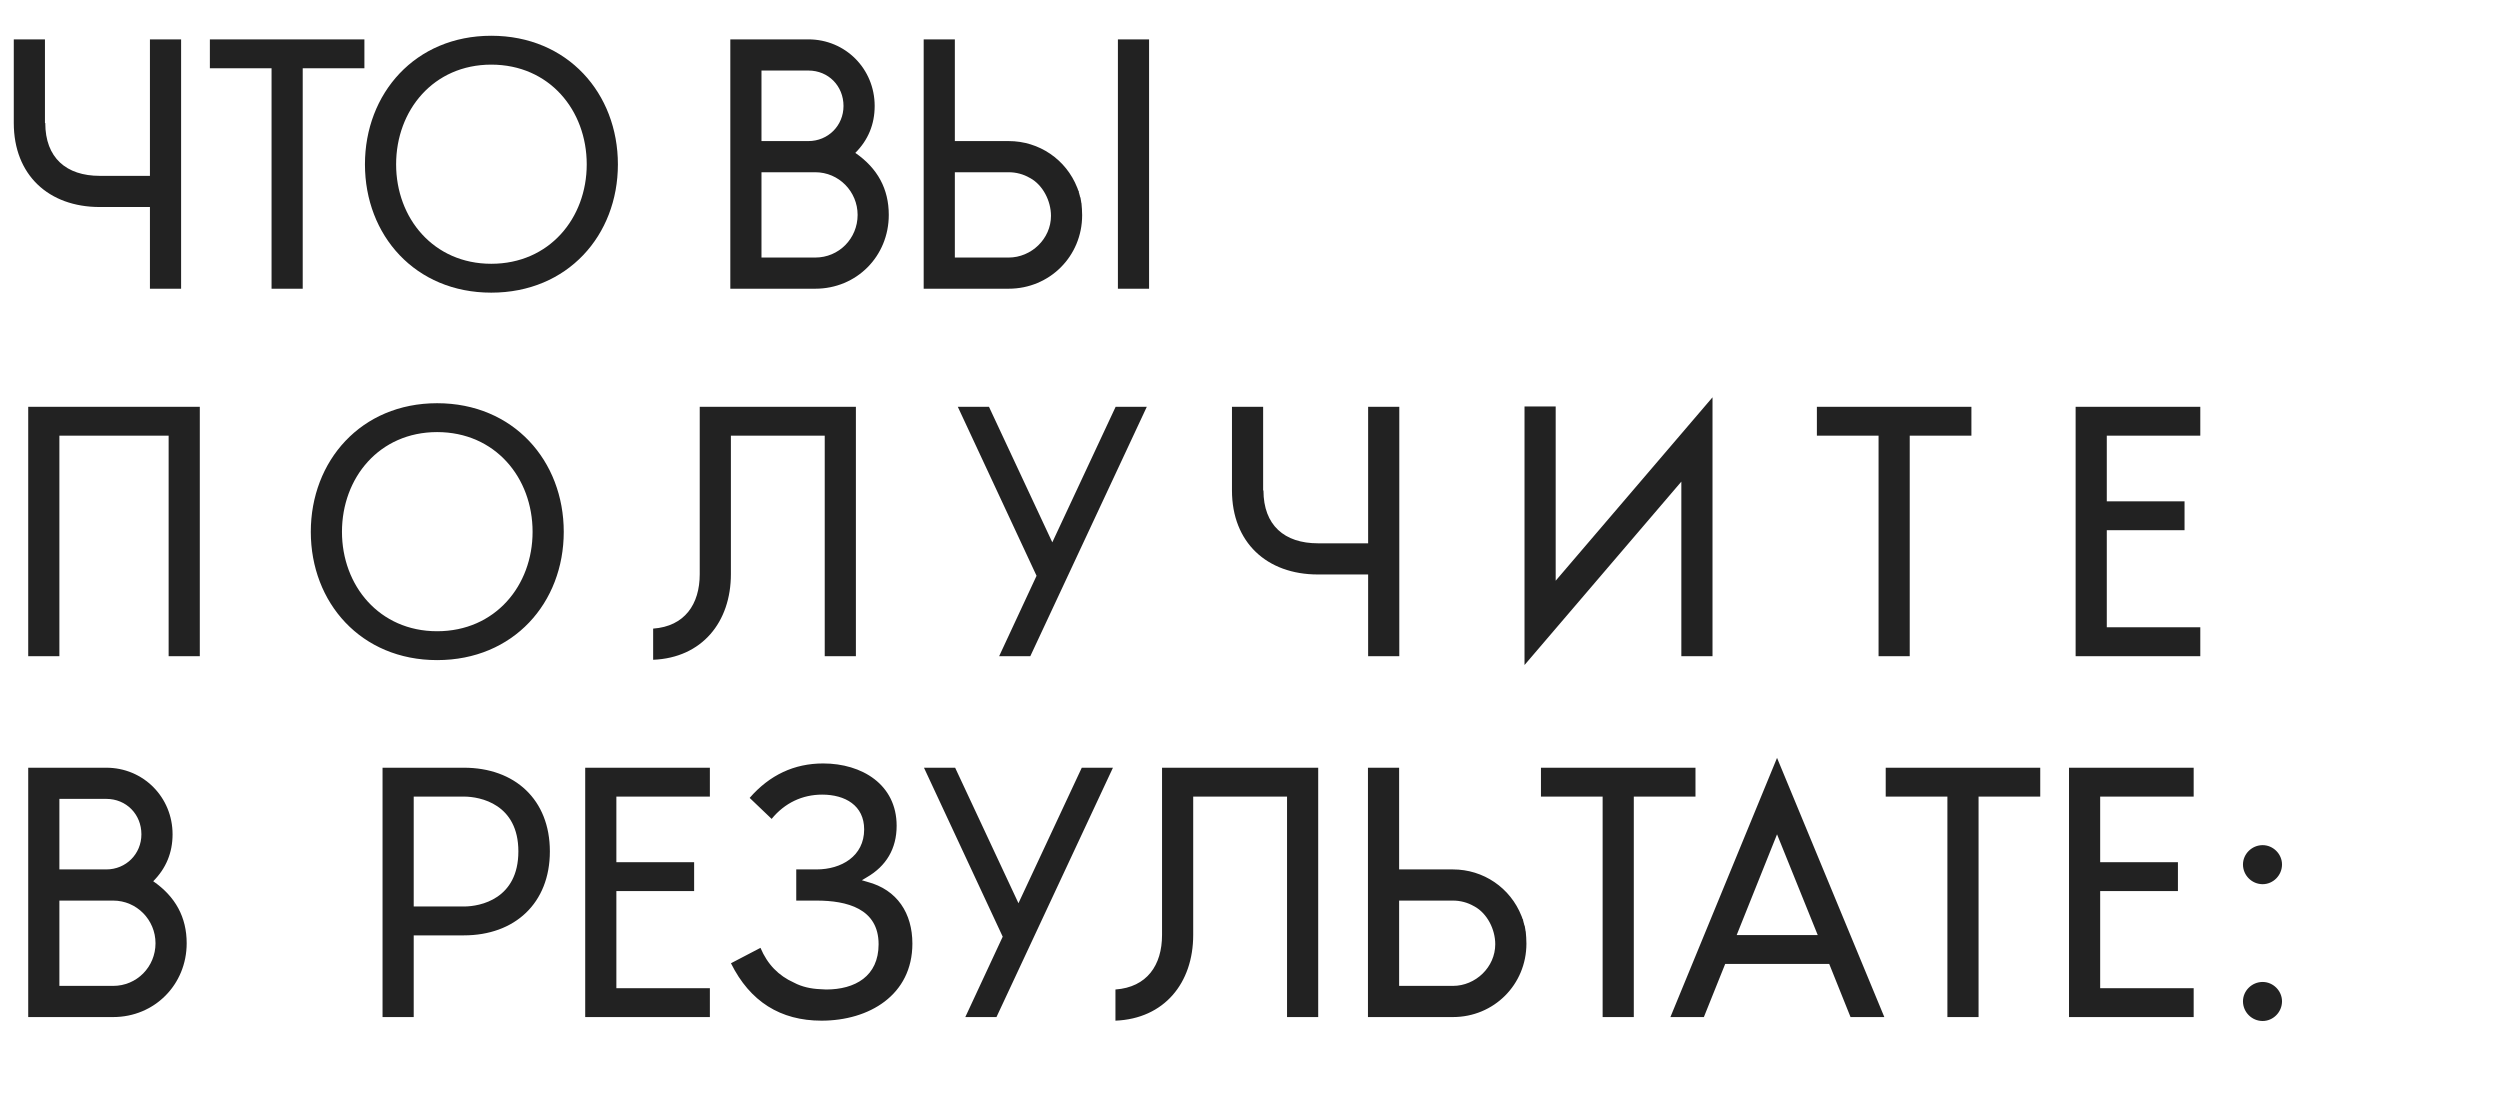
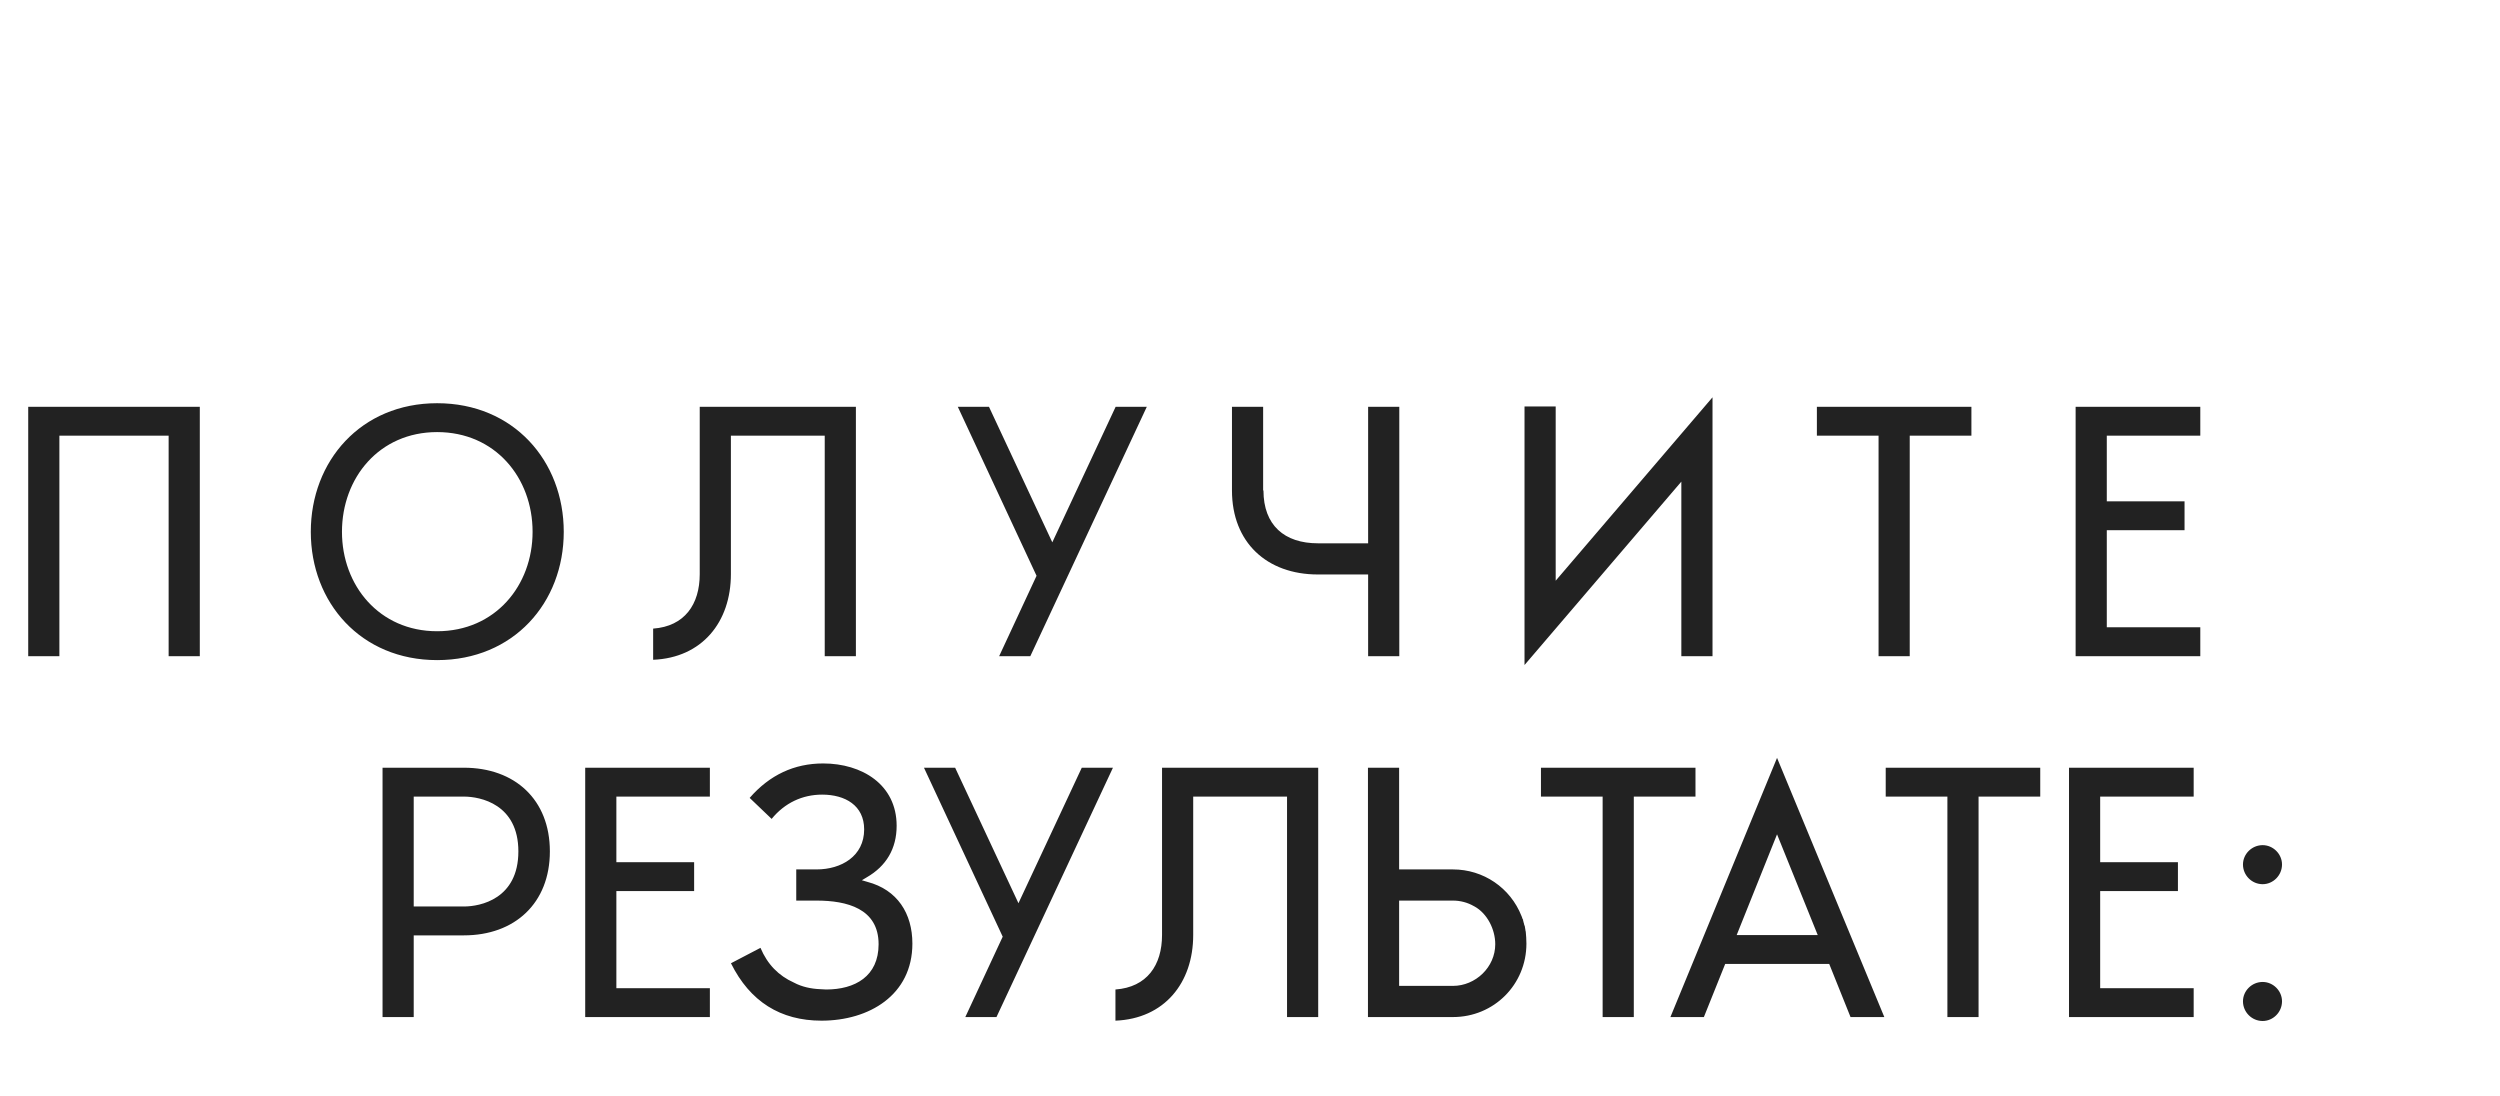
<svg xmlns="http://www.w3.org/2000/svg" width="381" height="167" viewBox="0 0 381 167" fill="none">
  <path d="M83.8 129.75C83.8 121.85 78.45 117 70.7 117H58.3V155H63.05V142.55H70.7C78.45 142.55 83.8 137.65 83.8 129.75ZM63.05 138.15V121.4H70.7C73.2 121.4 79 122.55 79 129.75C79 137 73.2 138.15 70.7 138.15H63.05ZM108.185 155V150.6H93.935V135.8H105.785V131.4H93.935V121.4H108.185V117H89.185V155H108.185ZM111.398 146.8C114.298 152.65 118.948 155.55 125.198 155.55C132.448 155.55 139.048 151.65 139.048 143.8C139.048 139.2 136.748 135.6 132.198 134.4L131.348 134.15L132.098 133.7C135.048 132 136.648 129.35 136.648 125.85C136.648 119.55 131.348 116.35 125.448 116.35C121.048 116.35 117.298 118.1 114.248 121.6L117.598 124.8C119.598 122.35 122.298 121.1 125.298 121.1C128.798 121.1 131.698 122.75 131.698 126.4C131.698 130.5 128.198 132.5 124.448 132.5H121.348V137.25H124.448C129.048 137.25 133.898 138.45 133.898 143.9C133.898 148.8 130.298 150.8 125.898 150.8L124.998 150.75C123.648 150.7 122.198 150.4 120.998 149.75C118.648 148.7 116.948 146.95 115.898 144.45L111.398 146.8ZM164.863 117L155.213 137.65L145.563 117H140.813L152.813 142.75L147.113 155H151.863L169.613 117H164.863ZM196.144 155H200.894V117H177.094V142.5C177.094 147.1 174.794 150.45 169.994 150.8V155.55C177.444 155.25 181.844 149.8 181.844 142.5V121.4H196.144V155ZM213.226 150.25V137.25H221.426C222.576 137.25 223.676 137.55 224.626 138.1L224.726 138.15C226.626 139.2 227.876 141.6 227.876 143.9C227.876 147.4 224.876 150.25 221.426 150.25H213.226ZM232.476 141.8V141.75L232.376 141.15L232.276 140.9V140.85L232.176 140.5V140.45L232.126 140.35V140.2L231.976 139.9V139.85L231.876 139.6C230.176 135.3 226.076 132.5 221.426 132.5H213.226V117H208.476V155H221.426C227.676 155 232.626 150.05 232.626 143.8C232.626 143.15 232.576 142.55 232.526 142L232.476 141.8ZM244.242 121.4V155H248.992V121.4H258.392V117H234.842V121.4H244.242ZM262.921 146.9H278.771L282.021 155H287.171L270.821 115.5L254.571 155H259.671L262.921 146.9ZM277.021 142.5H264.671L270.821 127.15L277.021 142.5ZM296.783 121.4V155H301.533V121.4H310.933V117H287.383V121.4H296.783ZM334.316 155V150.6H320.066V135.8H331.916V131.4H320.066V121.4H334.316V117H315.316V155H334.316ZM347.779 152.6C347.779 151 346.429 149.65 344.829 149.65C343.179 149.65 341.829 151 341.829 152.6C341.829 154.25 343.179 155.6 344.829 155.6C346.429 155.6 347.779 154.25 347.779 152.6ZM347.779 131.75C347.779 130.15 346.429 128.8 344.829 128.8C343.179 128.8 341.829 130.15 341.829 131.75C341.829 133.4 343.179 134.75 344.829 134.75C346.429 134.75 347.779 133.4 347.779 131.75Z" fill="#222222" />
-   <path d="M17.25 155C23.55 155 28.45 150.05 28.45 143.75C28.45 139.8 26.75 136.65 23.35 134.3C25.3 132.35 26.3 129.95 26.3 127.15C26.3 121.5 21.85 117 16.2 117H4.3V155H17.25ZM17.25 137.25C20.85 137.25 23.7 140.2 23.7 143.75C23.7 147.35 20.85 150.25 17.25 150.25H9.05V137.25H17.25ZM16.2 121.75C19.25 121.75 21.55 124.1 21.55 127.15C21.55 130.15 19.2 132.5 16.2 132.5H9.05V121.75H16.2Z" fill="#222222" />
  <path d="M4.3 62V100H9.05V66.4H25.7V100H30.45V62H4.3ZM66.616 61.45C55.016 61.45 47.366 70.25 47.366 81.05C47.366 91.85 55.016 100.6 66.616 100.6C78.266 100.6 85.916 91.85 85.916 81.05C85.916 70.25 78.266 61.45 66.616 61.45ZM66.616 96.2C57.816 96.2 52.116 89.25 52.116 81.05C52.116 72.8 57.816 65.85 66.616 65.85C75.466 65.85 81.166 72.8 81.166 81.05C81.166 89.25 75.466 96.2 66.616 96.2ZM125.689 100H130.439V62H106.639V87.5C106.639 92.1 104.339 95.45 99.539 95.8V100.55C106.989 100.25 111.389 94.8 111.389 87.5V66.4H125.689V100ZM170.021 62L160.371 82.65L150.721 62H145.971L157.971 87.75L152.271 100H157.021L174.771 62H170.021ZM208.502 62V82.8H200.852C195.752 82.8 192.552 80.05 192.552 74.75H192.502V62H187.752V74.75C187.752 82.65 193.052 87.55 200.852 87.55H208.502V100H213.252V62H208.502ZM260.987 60.55L237.087 88.5V61.95H232.337V101.35L256.237 73.4V100H260.987V60.55ZM286.293 66.4V100H291.043V66.4H300.443V62H276.893V66.4H286.293ZM335.325 100V95.6H321.075V80.8H332.925V76.4H321.075V66.4H335.325V62H316.325V100H335.325Z" fill="#222222" />
-   <path d="M124.25 44C130.55 44 135.45 39.05 135.45 32.75C135.45 28.8 133.75 25.65 130.35 23.3C132.3 21.35 133.3 18.95 133.3 16.15C133.3 10.5 128.85 6 123.2 6H111.3V44H124.25ZM124.25 26.25C127.85 26.25 130.7 29.2 130.7 32.75C130.7 36.35 127.85 39.25 124.25 39.25H116.05V26.25H124.25ZM123.2 10.75C126.25 10.75 128.55 13.1 128.55 16.15C128.55 19.15 126.2 21.5 123.2 21.5H116.05V10.75H123.2ZM145.519 39.25V26.25H153.719C154.869 26.25 155.969 26.55 156.919 27.1L157.019 27.15C158.919 28.2 160.169 30.6 160.169 32.9C160.169 36.4 157.169 39.25 153.719 39.25H145.519ZM164.769 30.8V30.75L164.669 30.15L164.569 29.9V29.85L164.469 29.5V29.45L164.419 29.35V29.2L164.269 28.9V28.85L164.169 28.6C162.469 24.3 158.369 21.5 153.719 21.5H145.519V6H140.769V44H153.719C159.969 44 164.919 39.05 164.919 32.8C164.919 32.15 164.869 31.55 164.819 31L164.769 30.8ZM170.369 44H175.119V6H170.369V44Z" fill="#222222" />
-   <path d="M22.85 6V26.8H15.2C10.1 26.8 6.9 24.05 6.9 18.75H6.85V6H2.1V18.75C2.1 26.65 7.4 31.55 15.2 31.55H22.85V44H27.6V6H22.85ZM41.385 10.4V44H46.135V10.4H55.535V6H31.985V10.4H41.385ZM74.868 5.45C63.268 5.45 55.618 14.25 55.618 25.05C55.618 35.85 63.268 44.6 74.868 44.6C86.518 44.6 94.168 35.85 94.168 25.05C94.168 14.25 86.518 5.45 74.868 5.45ZM74.868 40.2C66.068 40.2 60.368 33.25 60.368 25.05C60.368 16.8 66.068 9.85 74.868 9.85C83.718 9.85 89.418 16.8 89.418 25.05C89.418 33.25 83.718 40.2 74.868 40.2Z" fill="#222222" />
</svg>